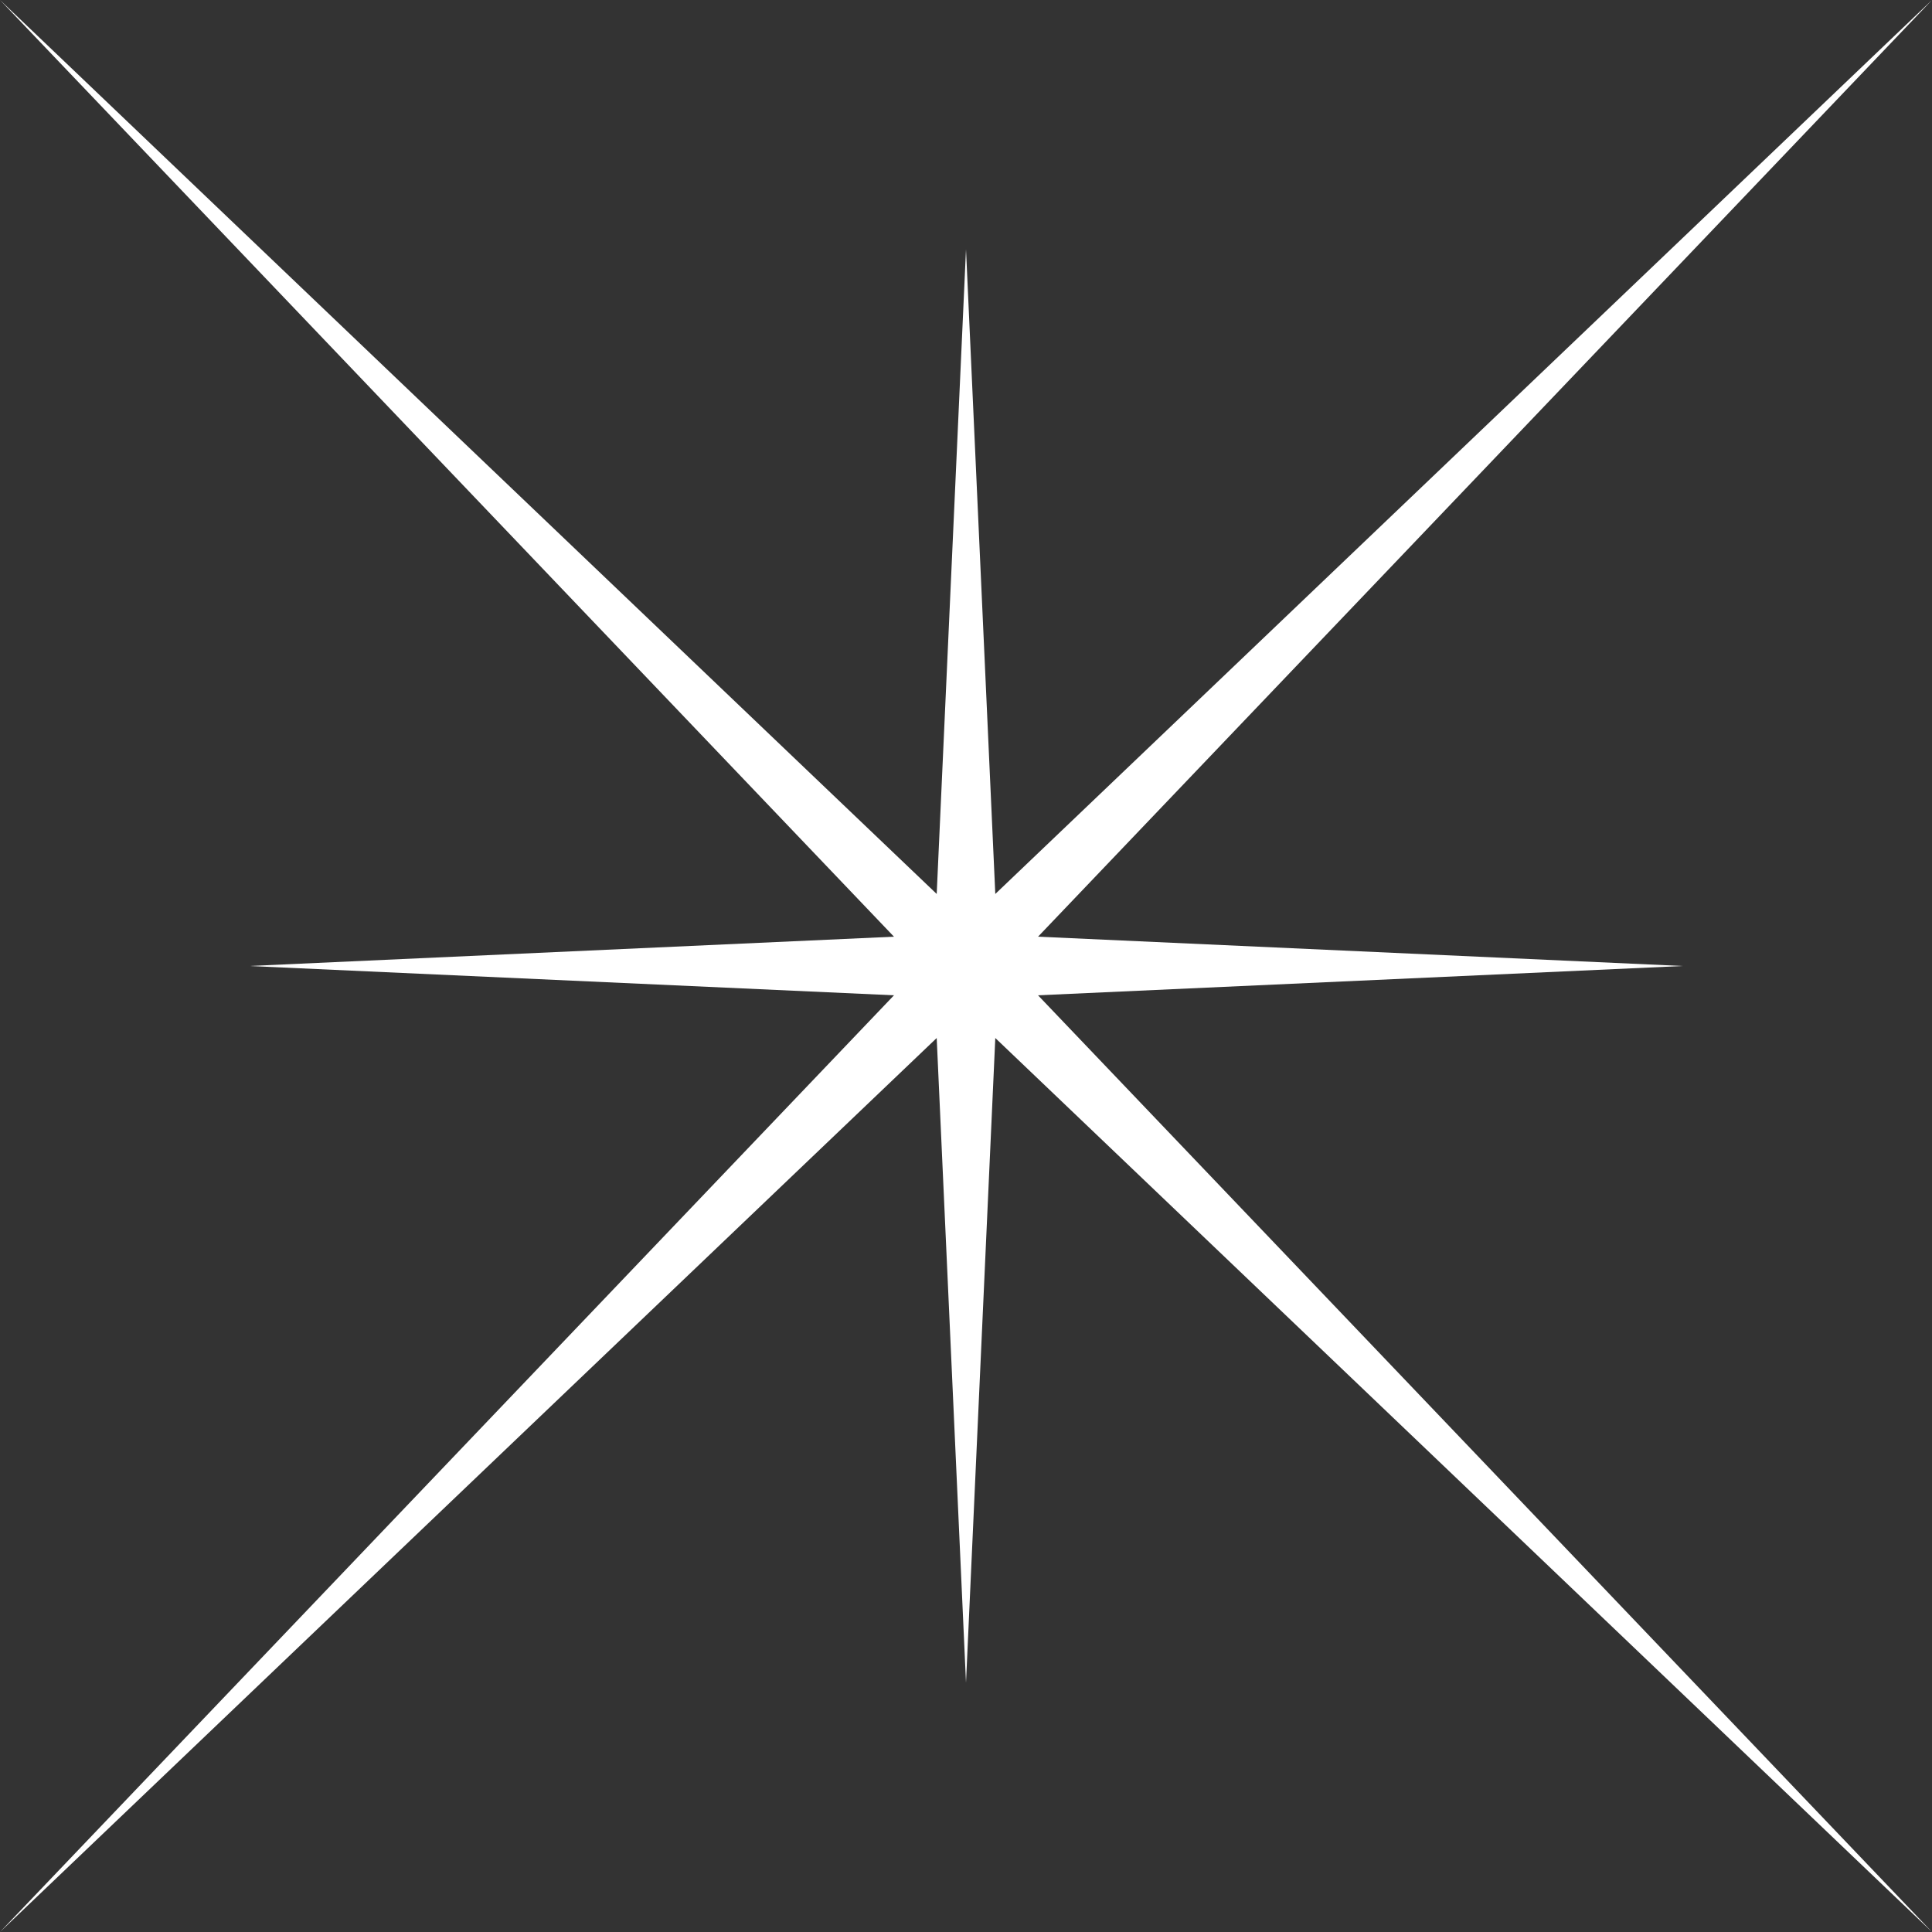
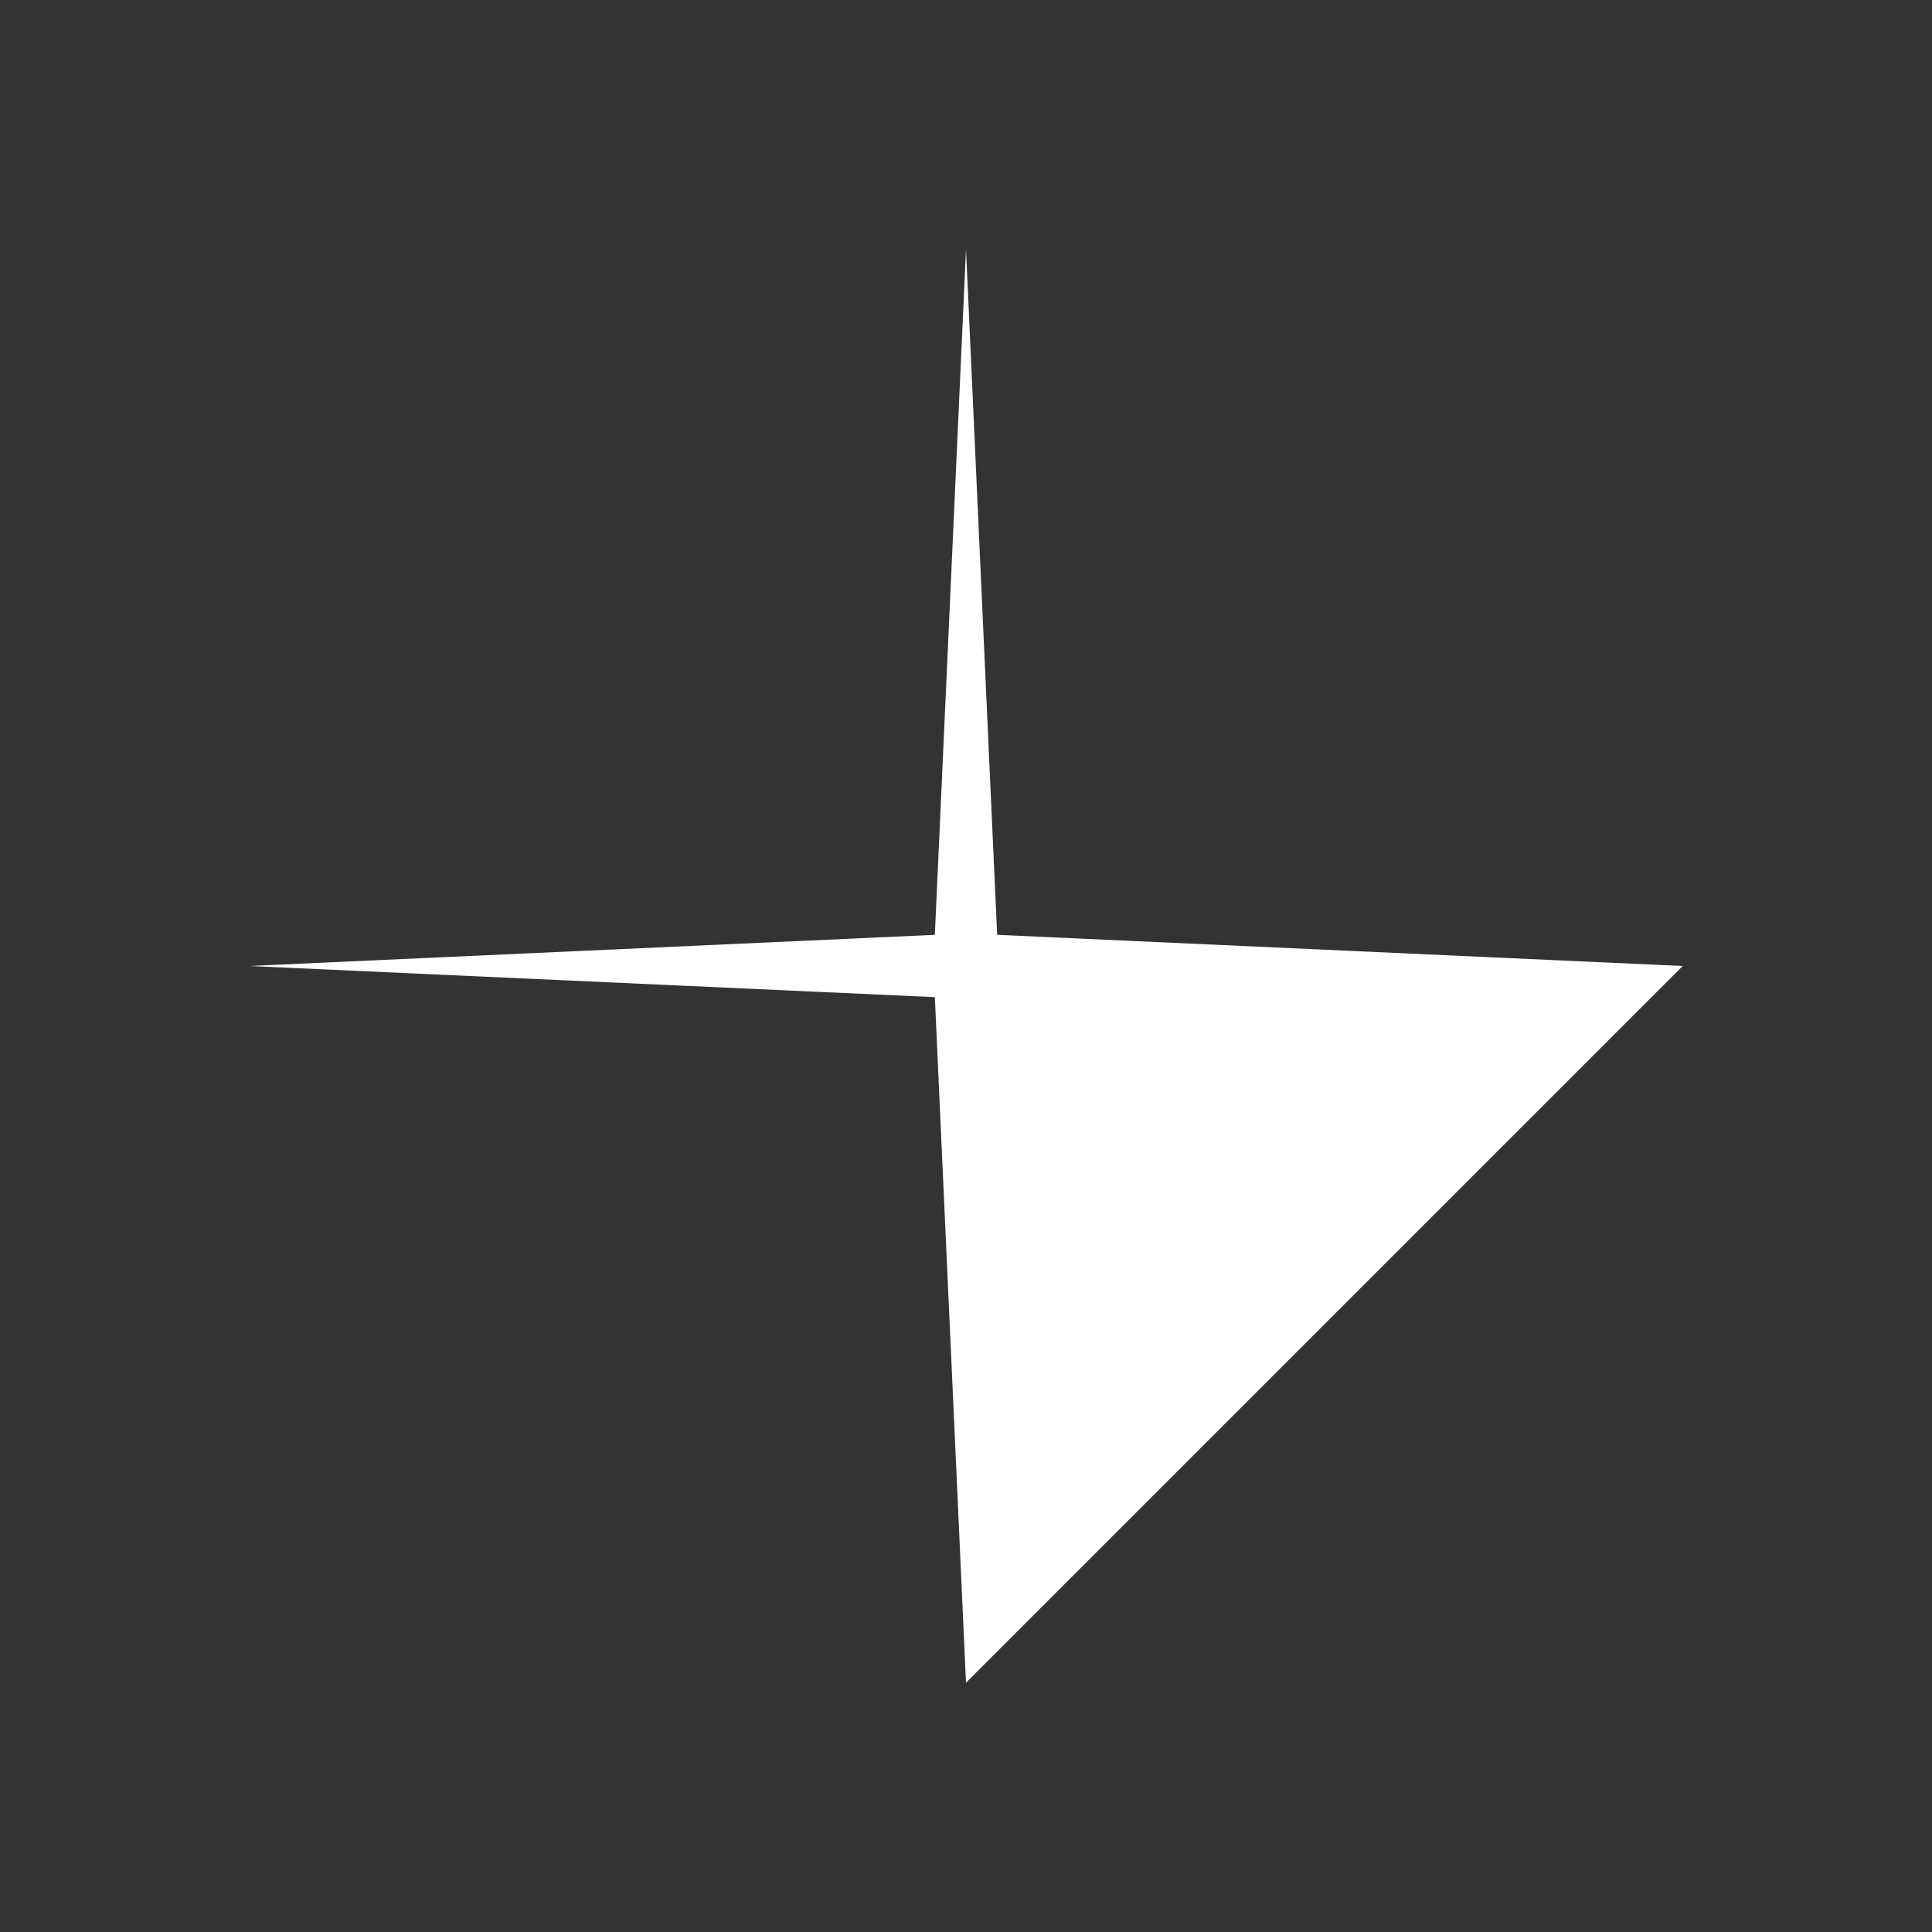
<svg xmlns="http://www.w3.org/2000/svg" width="112" height="112" viewBox="0 0 112 112" fill="none">
  <rect x="0" y="0" width="112" height="112" fill="#333333" stroke="none" />
-   <path d="M0 -0L56 53.445L112 -0L58.554 56L112 112L56 58.554L0 112L53.446 56L0 -0Z" fill="white" />
-   <path d="M56 14.451L57.806 54.193L97.548 56L57.806 57.806L56 97.548L54.194 57.806L14.452 56L54.194 54.193L56 14.451Z" fill="white" />
+   <path d="M56 14.451L57.806 54.193L97.548 56L56 97.548L54.194 57.806L14.452 56L54.194 54.193L56 14.451Z" fill="white" />
</svg>